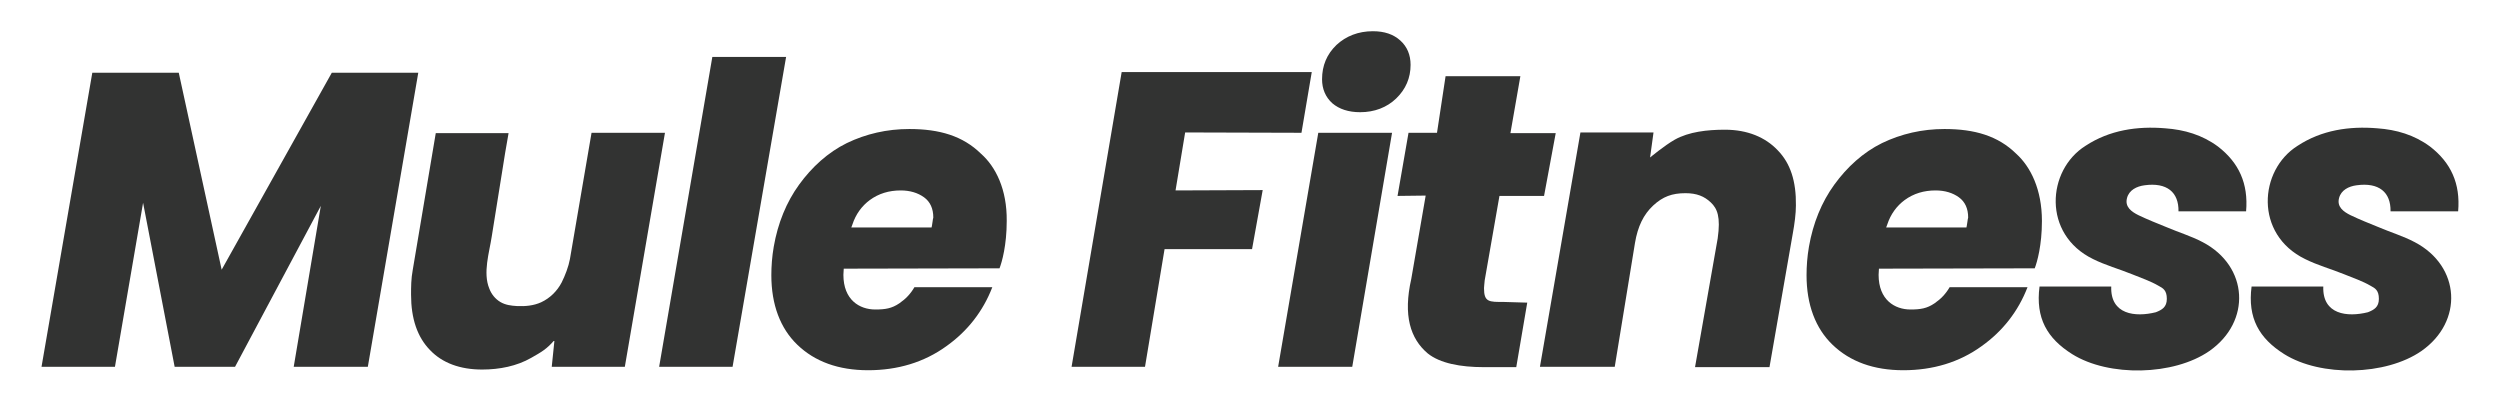
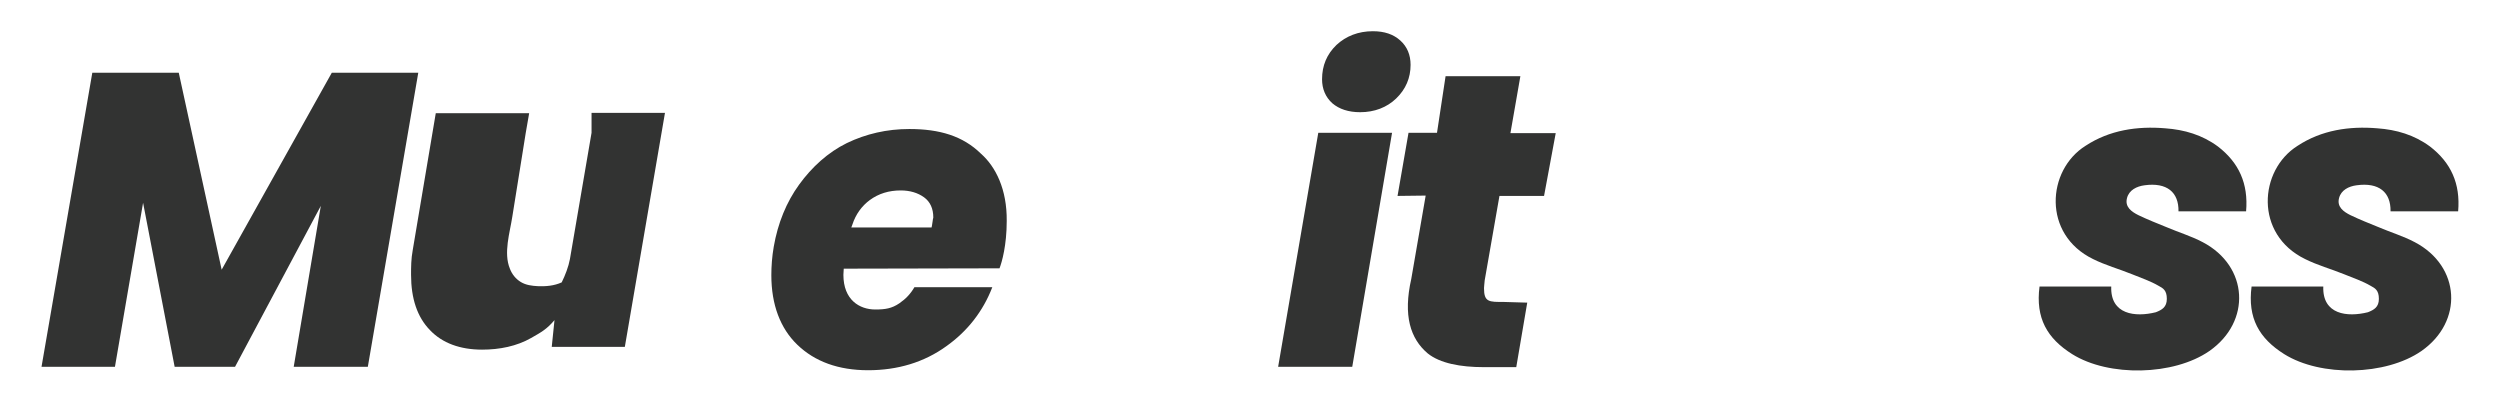
<svg xmlns="http://www.w3.org/2000/svg" version="1.1" id="Layer_1" x="0px" y="0px" viewBox="0 0 728.6 117" style="enable-background:new 0 0 728.6 117;" xml:space="preserve">
  <style type="text/css">
	.st0{fill:#323332;}
</style>
  <g>
    <g>
      <g>
        <polygon class="st0" points="52.1,21.2 26.9,21.2 12.1,106.9 33.5,106.9 41.7,59.1 50.9,106.9 68.5,106.9 93.5,60 85.6,106.9      107.2,106.9 121.9,21.2 96.7,21.2 64.6,78.6    " />
-         <path class="st0" d="M172.4,38.7l-6.3,36.8c-0.4,2.2-1.4,4.8-2.4,6.8c-1.3,2.5-3.4,4.6-6,5.8c-2.2,1-4.6,1.2-7,1.1     c-1.7-0.1-3.4-0.3-4.9-1.2s-2.6-2.3-3.2-3.9c-1.9-4.6,0-10.5,0.7-15.1c1-6.2,2-12.5,3-18.7c0.6-3.8,1.2-7.6,1.9-11.4v-0.1H127     l-6.7,39.8c-0.5,2.7-0.5,5-0.5,7.3c0,6.9,1.8,12.3,5.5,16.1c3.6,3.8,8.8,5.7,15.2,5.7c5.1,0,10.1-1,14.3-3.4     c3-1.7,4.6-2.6,6.8-5.2l-0.8,7.8h21.3l11.7-68.2H172.4z" />
-         <polygon class="st0" points="207.6,16.6 192.1,106.9 213.5,106.9 229.1,16.6    " />
+         <path class="st0" d="M172.4,38.7l-6.3,36.8c-0.4,2.2-1.4,4.8-2.4,6.8c-2.2,1-4.6,1.2-7,1.1     c-1.7-0.1-3.4-0.3-4.9-1.2s-2.6-2.3-3.2-3.9c-1.9-4.6,0-10.5,0.7-15.1c1-6.2,2-12.5,3-18.7c0.6-3.8,1.2-7.6,1.9-11.4v-0.1H127     l-6.7,39.8c-0.5,2.7-0.5,5-0.5,7.3c0,6.9,1.8,12.3,5.5,16.1c3.6,3.8,8.8,5.7,15.2,5.7c5.1,0,10.1-1,14.3-3.4     c3-1.7,4.6-2.6,6.8-5.2l-0.8,7.8h21.3l11.7-68.2H172.4z" />
        <path class="st0" d="M285.9,44.8c-5.3-5.2-12.1-7.2-20.9-7.2c-6.5,0-12.6,1.4-18.2,4.1c-5.5,2.7-10.2,7-13.9,12.1     s-6.2,11.2-7.4,18.1c-0.5,2.9-0.7,5.7-0.7,8.3c0,8.6,2.6,15.5,7.6,20.3c5.1,4.9,12,7.4,20.6,7.4s16.3-2.3,22.8-7     c6.2-4.4,10.7-10.2,13.4-17.2h-22.7c-1.1,1.9-2.5,3.4-4.4,4.7c-2.2,1.5-4.1,1.8-7,1.8c-4.6,0-9.3-2.8-9.3-10.1     c0-0.3,0.1-1.8,0.1-1.8l45.4-0.1c0.7-1.8,2.1-6.7,2.1-13.8C293.5,55.2,290.2,48.6,285.9,44.8z M271.6,65.8l-0.1,0.5h-23.4     l0.3-0.8c1-3.1,2.8-5.5,5.1-7.2c2.6-1.9,5.6-2.8,9-2.8c2.7,0,5,0.7,6.8,2s2.7,3.3,2.7,5.9C271.8,64.1,271.8,64.9,271.6,65.8z" />
-         <path class="st0" d="M587.6,44.8c-5.3-5.2-12.1-7.2-20.9-7.2c-6.5,0-12.6,1.4-18.2,4.1c-5.5,2.7-10.2,7-13.9,12.1     s-6.2,11.2-7.4,18.1c-0.5,2.9-0.7,5.7-0.7,8.3c0,8.6,2.6,15.5,7.6,20.3c5.1,4.9,12,7.4,20.6,7.4s16.3-2.3,22.8-7     c6.2-4.4,10.7-10.2,13.4-17.2h-22.7c-1.1,1.9-2.5,3.4-4.4,4.7c-2.2,1.5-4.1,1.8-7,1.8c-4.6,0-9.3-2.8-9.3-10.1     c0-0.3,0.1-1.8,0.1-1.8l45.4-0.1c0.7-1.8,2.1-6.7,2.1-13.8C595.1,55.2,591.8,48.6,587.6,44.8z M573.2,65.8l-0.1,0.5h-23.4     l0.3-0.8c1-3.1,2.8-5.5,5.1-7.2c2.6-1.9,5.6-2.8,9-2.8c2.7,0,5,0.7,6.8,2s2.7,3.3,2.7,5.9C573.4,64.1,573.4,64.9,573.2,65.8z" />
-         <polygon class="st0" points="345.4,38.6 379.3,38.7 382.3,21 326.9,21 312.3,106.9 333.7,106.9 339.4,72.6 364.9,72.6 368,55.4      342.6,55.5    " />
        <path class="st0" d="M396.4,32.7c4.2,0,7.8-1.4,10.5-4c2.8-2.7,4.2-6,4.2-9.8c0-2.9-1-5.3-3-7.1c-2-1.8-4.6-2.7-8-2.7     c-4.2,0-7.8,1.4-10.6,4c-2.8,2.7-4.2,6-4.2,10c0,2.8,1,5.2,3,7C390.3,31.8,393,32.7,396.4,32.7z" />
        <polygon class="st0" points="384.2,38.7 372.5,106.9 394.1,106.9 405.7,38.7    " />
        <path class="st0" d="M438.3,88c-4.3,0-5.8,0.1-5.8-4c0-0.4,0.1-1.1,0.2-2.3l4.3-24.6h13l3.4-18.3h-13.2l2.9-16.6h-21.8l-2.5,16.5     h-8.3l-3.2,18.4l8.2-0.1l-4.2,24.3c-2.4,10.6-0.3,17.4,4.8,21.7c3.6,2.9,9.6,4,16.3,4h9.5l3.2-18.8L438.3,88z" />
-         <path class="st0" d="M518.1,43.8c-3.6-3.8-8.8-6-15.4-6c-5.1,0-10.5,0.6-14.6,2.9c-3,1.7-7.2,5.2-7.2,5.2l1-7.3h-21.3l-11.8,68.3     h21.8l5.9-36.1c0.8-4.8,2.5-8.3,5.3-10.9s5.5-3.6,9.4-3.6c3.3,0,5.5,0.9,7.4,2.7c1.9,1.8,2.9,4.2,2,10.5L494,107h21.7l6.8-39     c0.5-2.7,0.9-5.8,0.9-8.1C523.5,52.8,521.8,47.6,518.1,43.8z" />
        <path class="st0" d="M654.6,61.6c-6.7,0-13.7,0-19.7,0c0.1-5.6-3.4-8.5-9.9-7.6c-2.3,0.3-4.5,1.4-5.1,3.7c-0.7,2.6,1.3,4,3.3,5     c2.7,1.3,5.5,2.4,8.2,3.5c3.5,1.5,7.2,2.6,10.6,4.4c13.3,7,14.2,23.1,1.9,31.7c-10.4,7.2-29.3,7.6-40,0.9     c-7.3-4.6-10.7-10.5-9.5-19.7c1.2,0,15.6,0,20.9,0c-0.3,8.2,7,9,13,7.5c1.8-0.7,3.2-1.5,3.2-3.9c0-2.5-1.1-3.1-2.4-3.8     c-2.4-1.4-5.1-2.3-7.8-3.4c-3.7-1.5-7.7-2.6-11.3-4.4c-14.8-7.2-13.5-25.9-2.2-33c7-4.6,15.1-5.8,23.3-5.1     c5.5,0.4,10.7,1.9,15.3,5.3C652.5,47.4,655.3,53.5,654.6,61.6z" />
        <path class="st0" d="M716.4,61.6c-6.7,0-13.7,0-19.7,0c0.1-5.6-3.4-8.5-9.9-7.6c-2.3,0.3-4.5,1.4-5.1,3.7c-0.7,2.6,1.3,4,3.3,5     c2.7,1.3,5.5,2.4,8.2,3.5c3.5,1.5,7.2,2.6,10.6,4.4c13.3,7,14.2,23.1,1.9,31.7c-10.4,7.2-29.3,7.6-40,0.9     c-7.3-4.6-10.7-10.5-9.5-19.7c1.2,0,15.6,0,20.9,0c-0.3,8.2,7,9,13,7.5c1.8-0.7,3.2-1.5,3.2-3.9c0-2.5-1.1-3.1-2.4-3.8     c-2.4-1.4-5.1-2.3-7.8-3.4c-3.7-1.5-7.7-2.6-11.3-4.4c-14.8-7.2-13.5-25.9-2.2-33c7-4.6,15.1-5.8,23.3-5.1     c5.5,0.4,10.7,1.9,15.3,5.3C714.3,47.4,717.1,53.5,716.4,61.6z" />
      </g>
    </g>
  </g>
</svg>